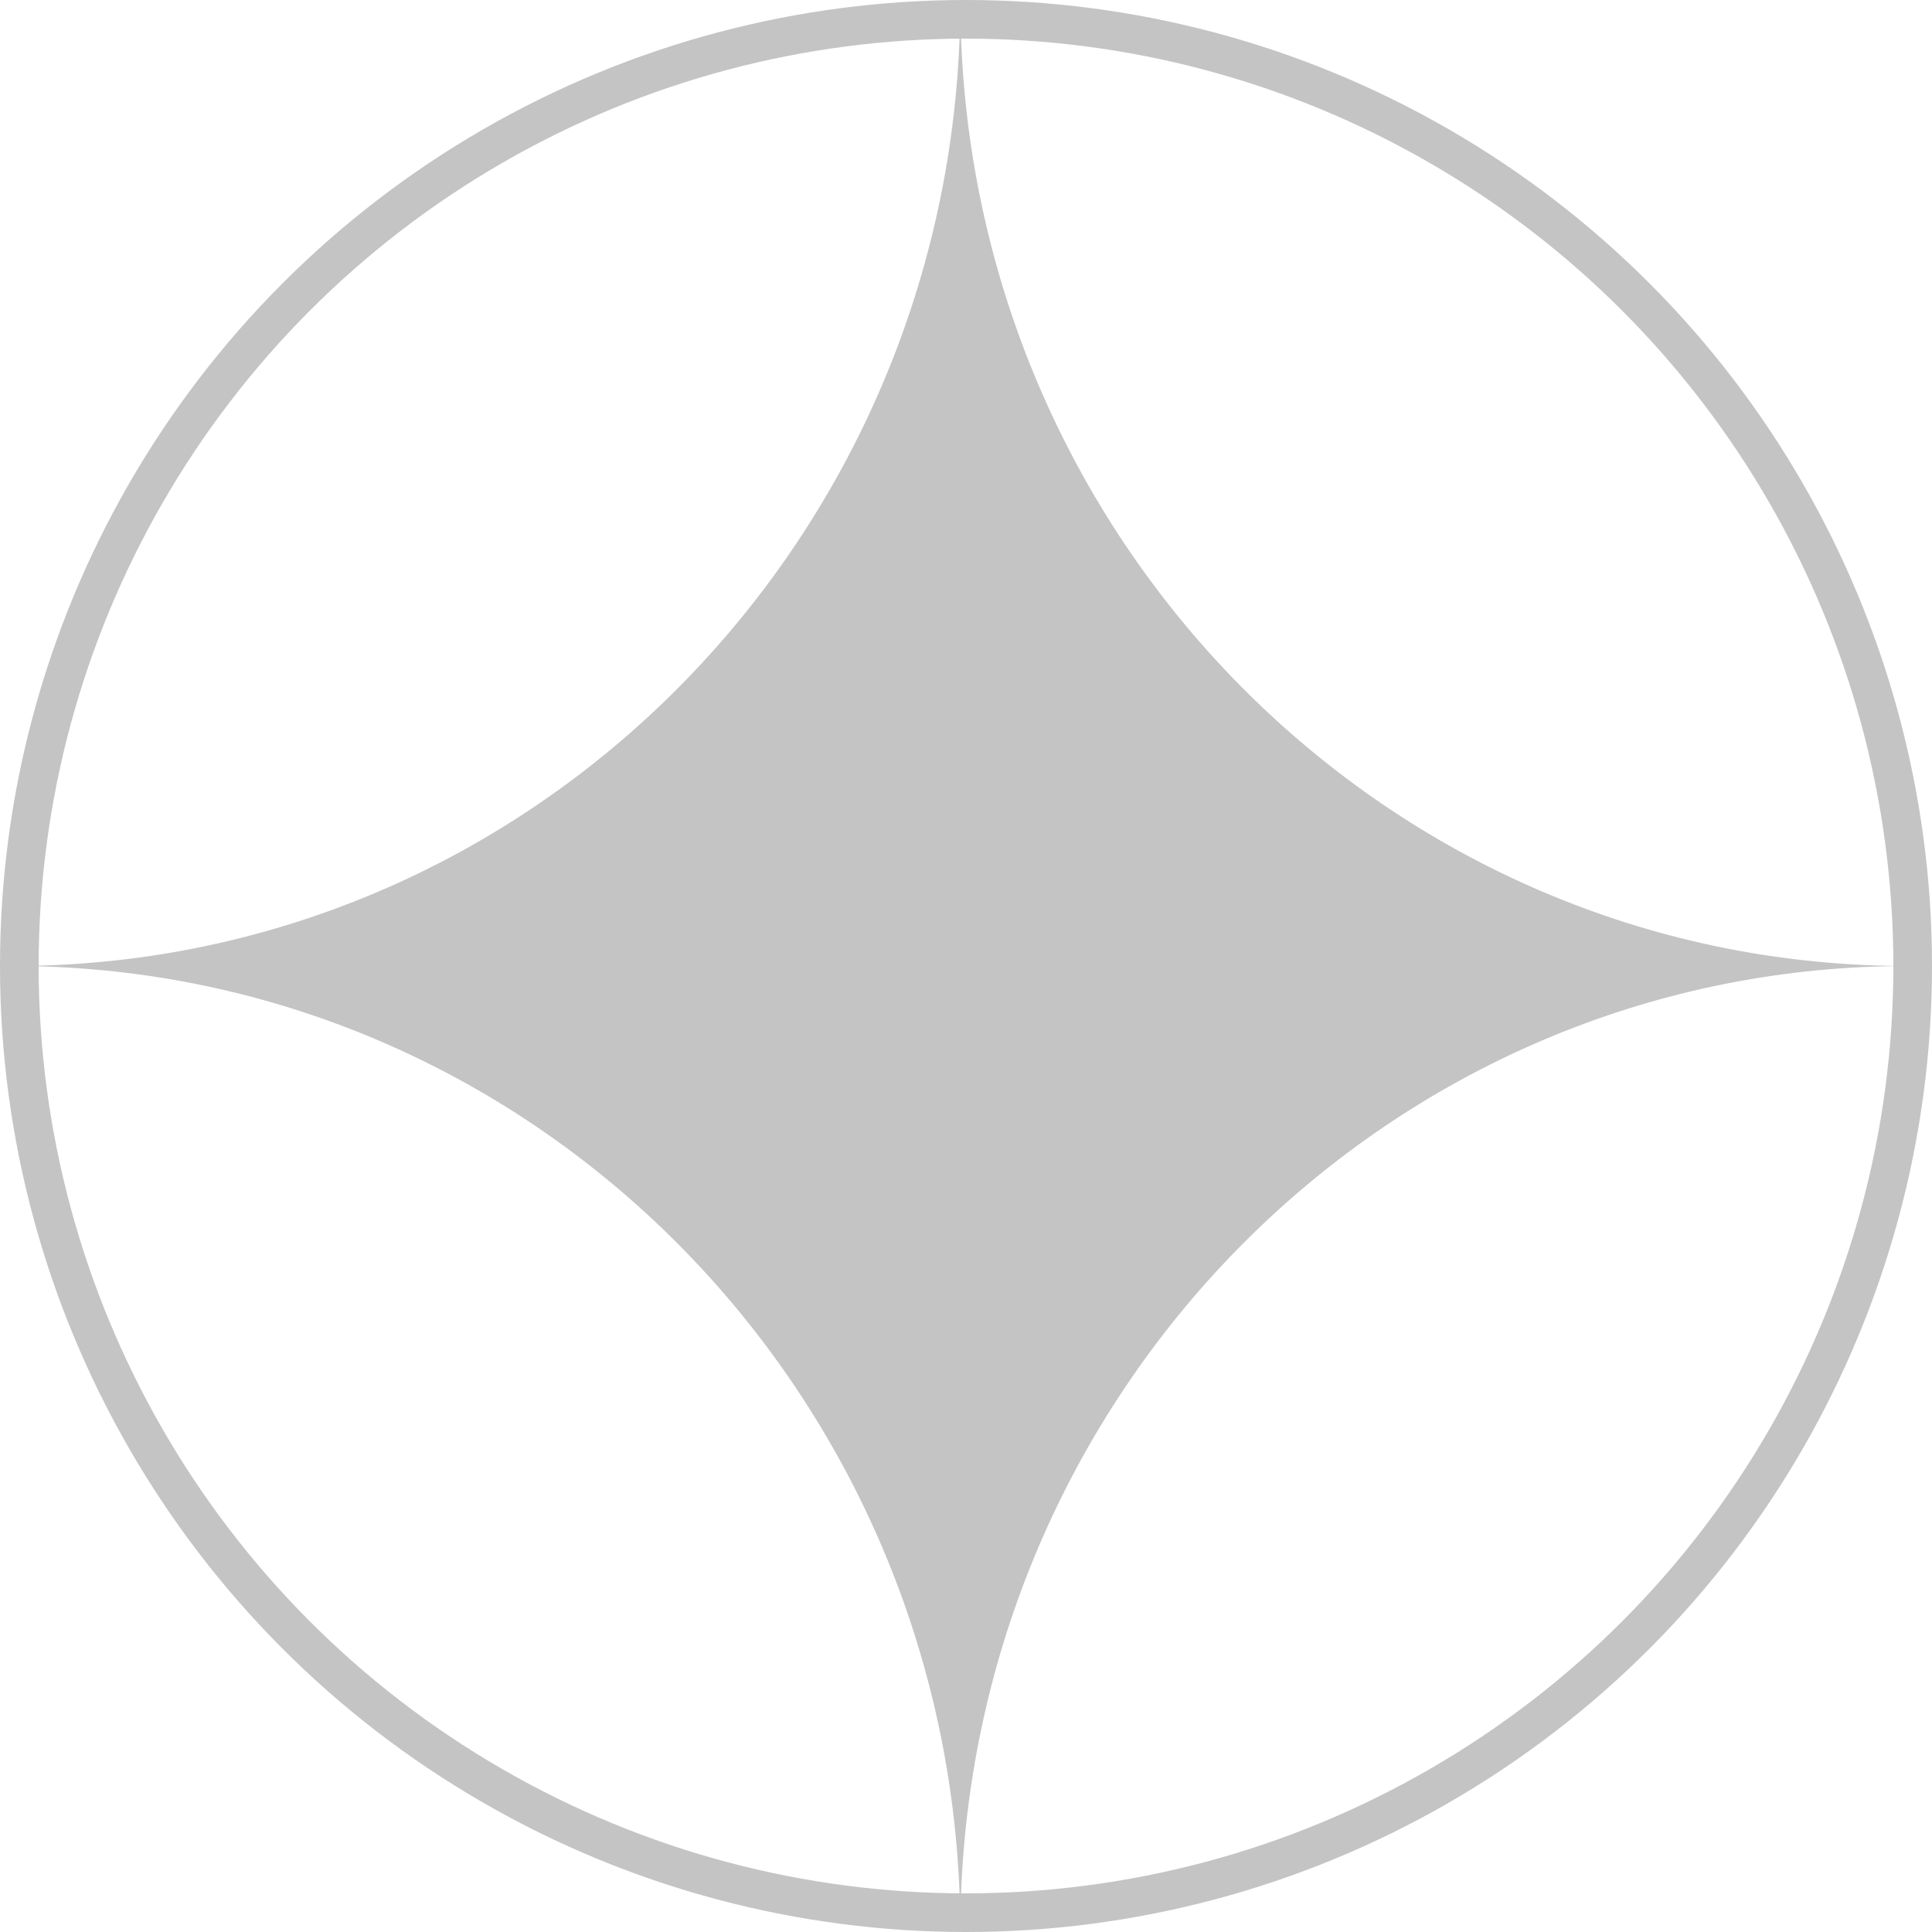
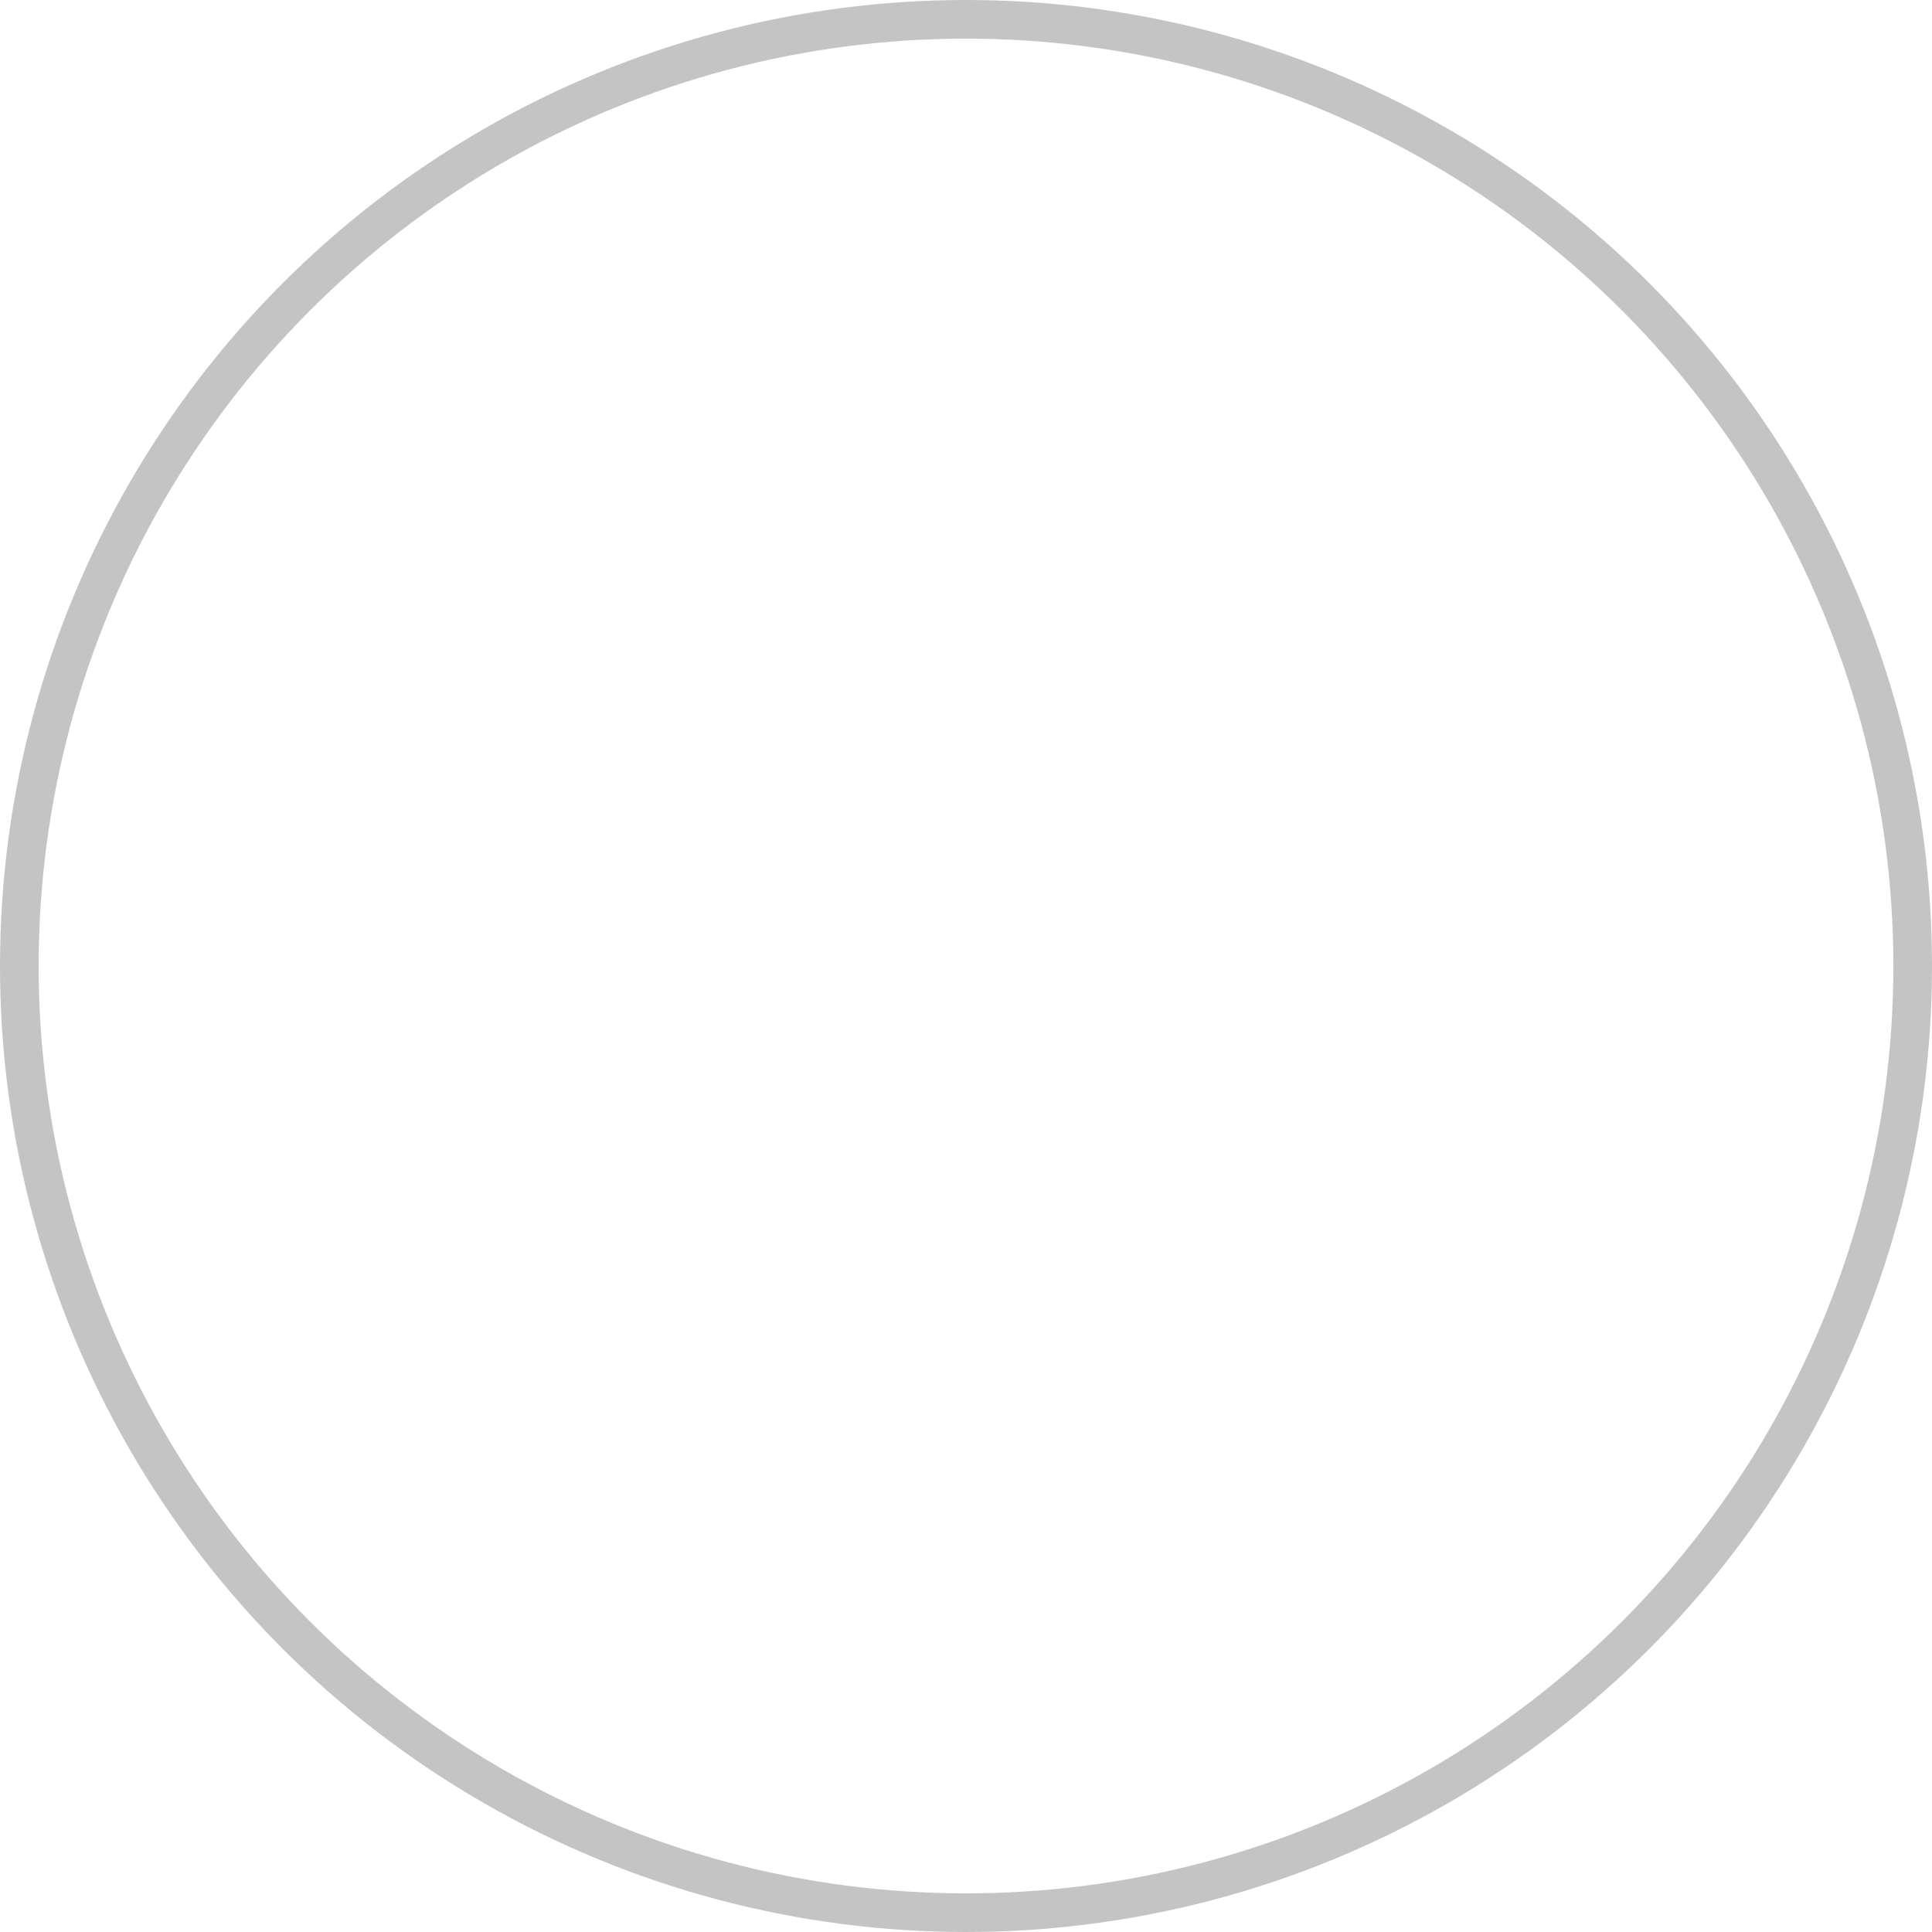
<svg xmlns="http://www.w3.org/2000/svg" width="100" height="100" viewBox="0 0 100 100" fill="none">
  <circle cx="50" cy="50" r="49" stroke="#C4C4C4" stroke-width="2" />
-   <path fill-rule="evenodd" clip-rule="evenodd" d="M49.679 98.333H49.733C50.59 71.623 71.987 50.212 98.333 50.002V49.998C71.987 49.788 50.59 28.377 49.733 1.667H49.679C48.828 28.178 27.743 49.468 1.667 49.99L1.667 50.01C27.743 50.532 48.828 71.822 49.679 98.333Z" fill="#C4C4C4" />
</svg>